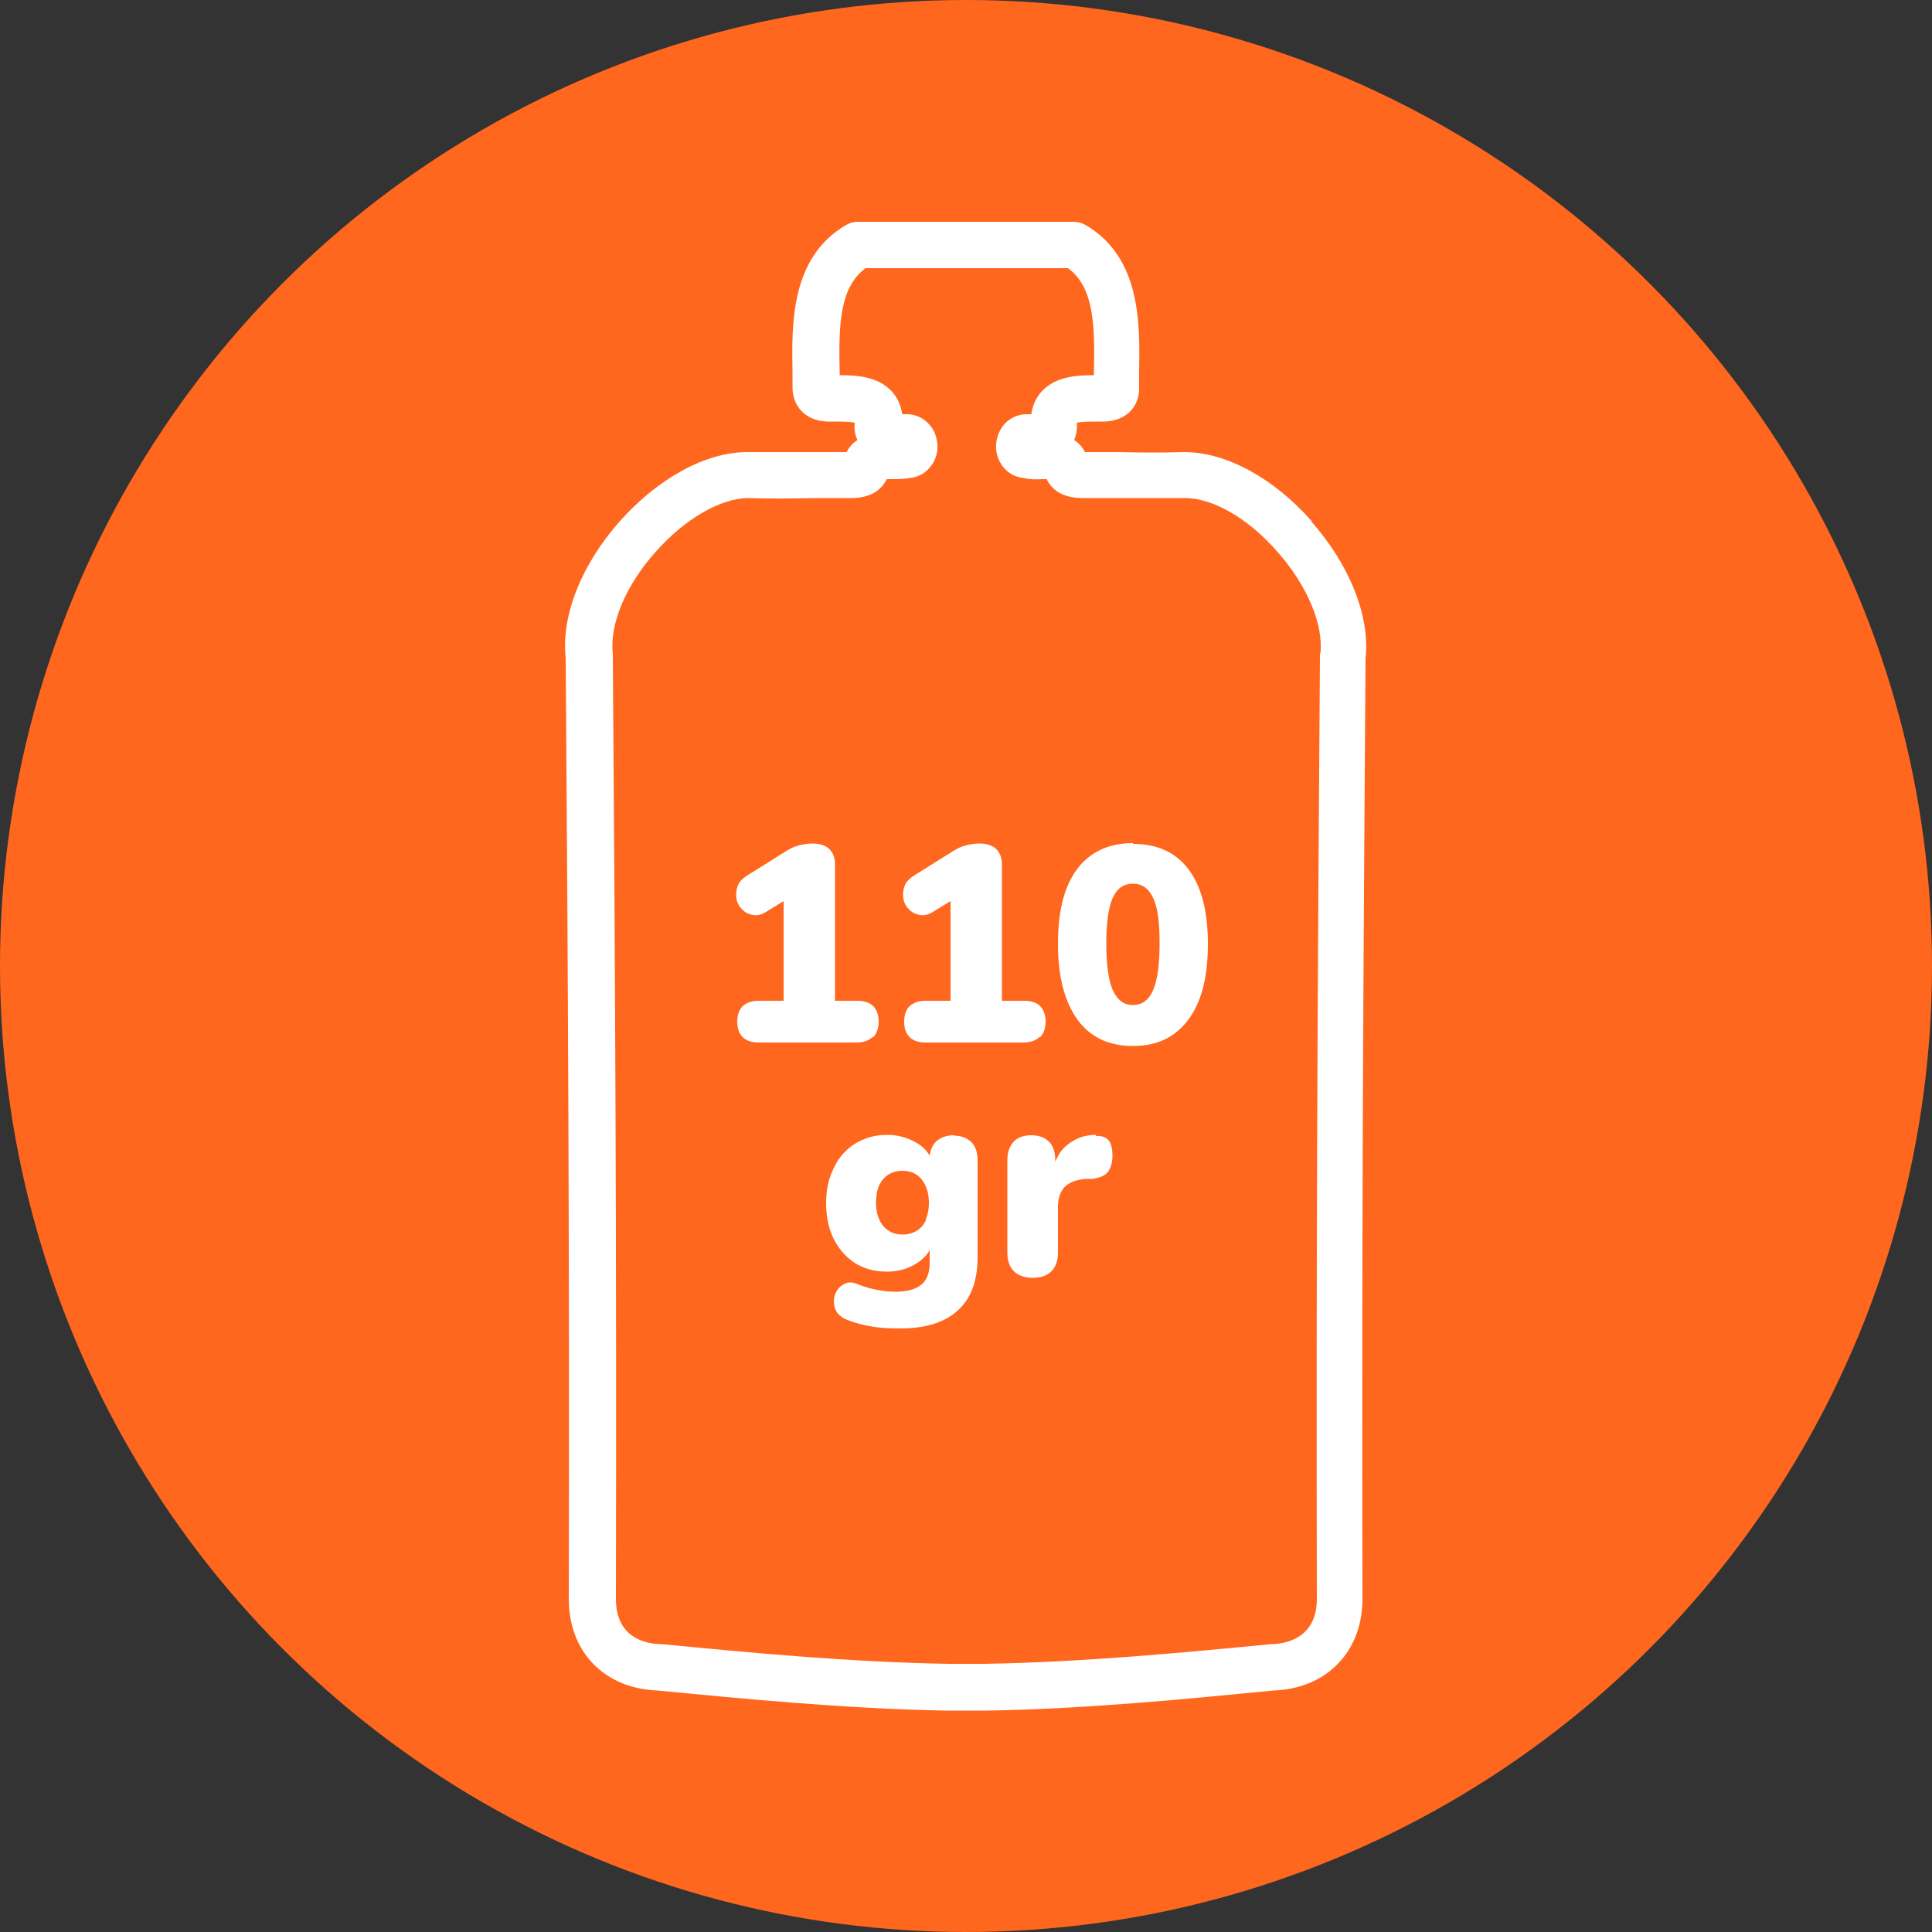
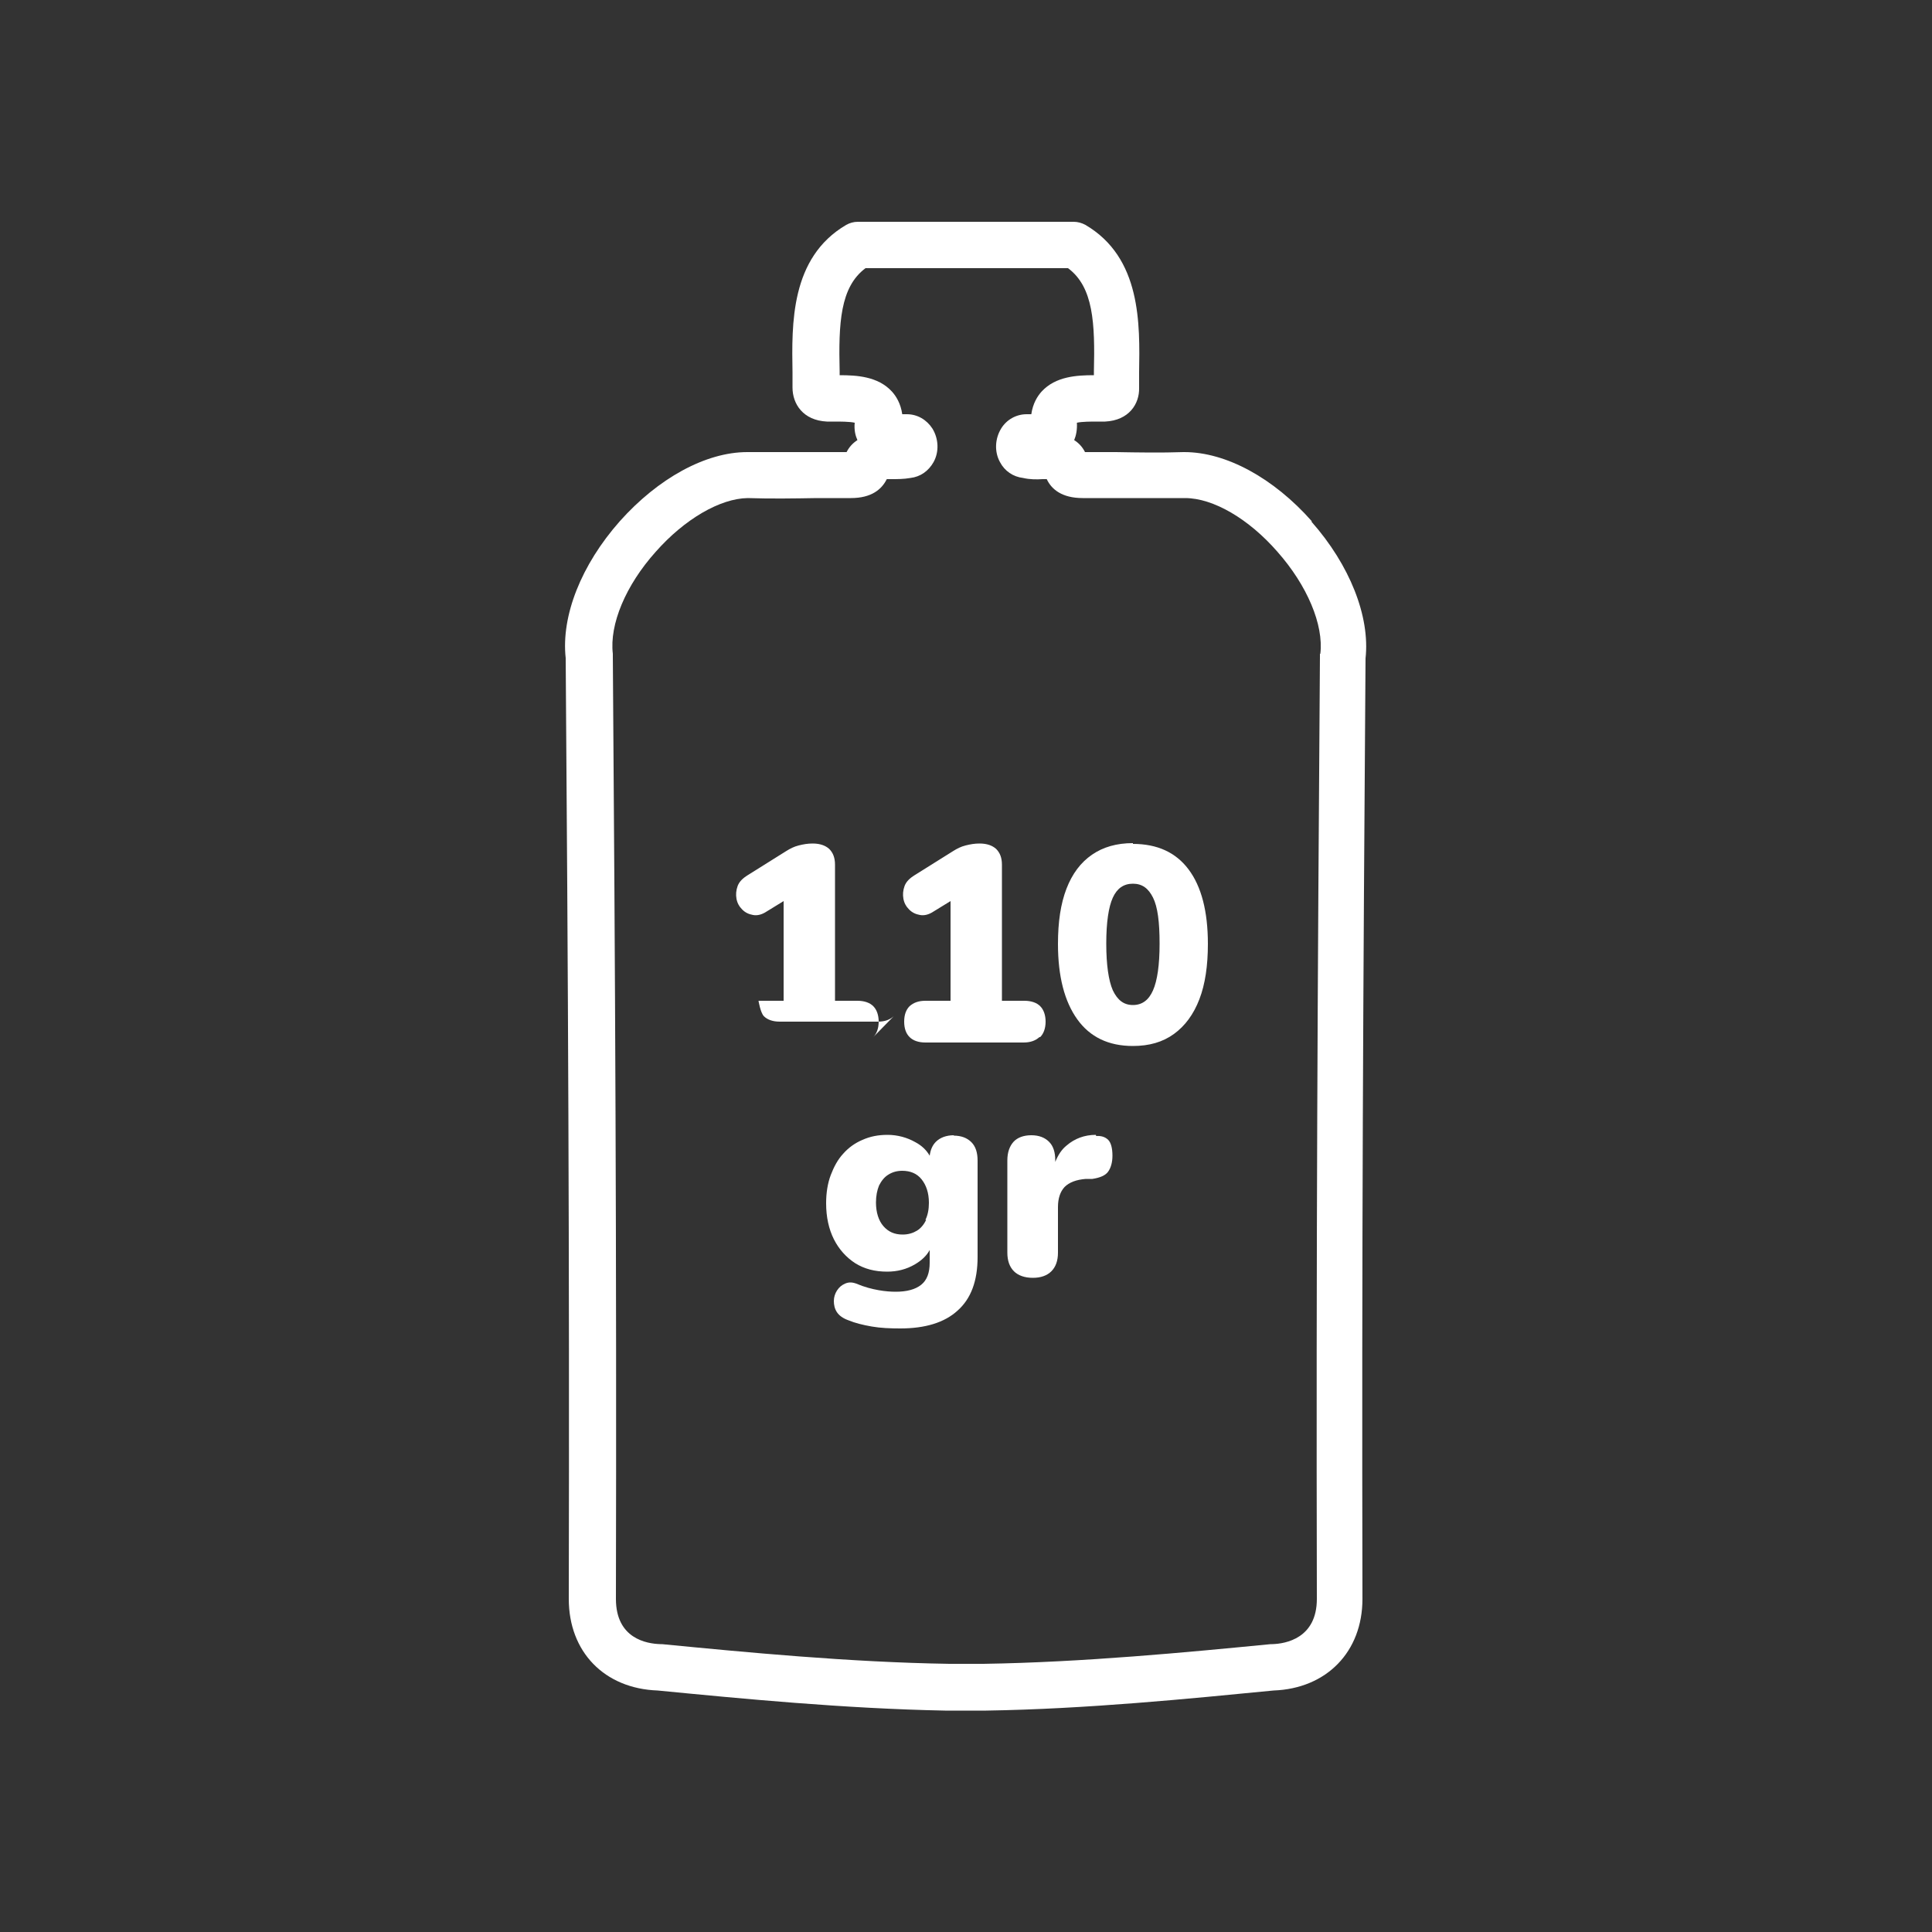
<svg xmlns="http://www.w3.org/2000/svg" id="Capa_1" width="50" height="50" viewBox="0 0 50 50">
  <rect x="0" y="0" width="50" height="50" fill="#333333" stroke="none" />
  <defs>
    <style>
      .cls-1 {
        fill: #fff;
      }

      .cls-2 {
        fill: #ff671f;
      }
    </style>
  </defs>
-   <circle class="cls-2" cx="25" cy="25" r="25" />
  <g>
    <path class="cls-1" d="M33.95,13.49c-.99-1.12-2.22-1.79-3.3-1.79,0,0-.01,0-.02,0-.58.02-1.17.01-1.75,0-.27,0-.53,0-.8,0-.07-.14-.17-.24-.28-.31.05-.12.08-.27.07-.45.13-.03.38-.03.51-.03.08,0,.15,0,.22,0,.62-.03.89-.46.88-.87,0-.13,0-.26,0-.4.02-1.25.06-2.97-1.39-3.82-.09-.05-.2-.08-.3-.08h-5.59c-.11,0-.21.03-.3.08-1.45.85-1.41,2.57-1.39,3.82,0,.14,0,.27,0,.39,0,.42.27.85.89.88.07,0,.14,0,.21,0,.13,0,.38,0,.51.03-.02.19.02.34.07.45-.11.07-.21.17-.28.31-.27,0-.53,0-.8,0-.58,0-1.17,0-1.77,0-1.08,0-2.31.68-3.3,1.79-1,1.13-1.52,2.45-1.4,3.54.06,8.11.1,15.36.08,24.35,0,1.37.92,2.32,2.3,2.37,2.16.21,4.84.47,7.44.52.03,0,.06,0,.09,0h.89s.06,0,.08,0c2.6-.04,5.28-.31,7.44-.52,1.37-.05,2.3-1,2.3-2.37-.02-9.01.02-16,.08-24.34.12-1.09-.41-2.42-1.4-3.54ZM34.16,16.92s0,.04,0,.07c-.06,8.36-.1,15.36-.08,24.39,0,1.02-.81,1.16-1.15,1.17-.01,0-.03,0-.04,0-2.16.21-4.86.47-7.44.51-.02,0-.04,0-.07,0h-.74s-.04,0-.07,0c-2.58-.04-5.28-.3-7.44-.51-.01,0-.03,0-.04,0-.35-.01-1.15-.14-1.15-1.17.02-9-.02-16.26-.08-24.39,0-.02,0-.04,0-.07-.09-.76.33-1.77,1.11-2.64.75-.85,1.67-1.38,2.38-1.39.6.02,1.21.01,1.79,0,.25,0,.5,0,.75,0,.04,0,.09,0,.13,0,.54,0,.8-.23.93-.49.04,0,.07,0,.11,0,.16,0,.33,0,.5-.03.26-.03.47-.18.6-.41.15-.27.13-.61-.03-.87-.15-.23-.39-.37-.66-.37-.04,0-.08,0-.12,0-.04-.28-.16-.47-.27-.59-.36-.39-.91-.42-1.35-.42v-.09c-.03-1.25.01-2.19.67-2.68h5.24c.66.49.7,1.43.67,2.68v.09c-.44,0-.99.03-1.35.42-.11.12-.23.31-.27.59-.04,0-.08,0-.12,0-.27,0-.52.14-.66.37-.16.26-.18.6-.03.87.12.23.34.38.6.41.17.04.35.04.5.03.03,0,.07,0,.11,0,.12.26.39.49.93.49h0c.29,0,.58,0,.87,0,.58,0,1.18,0,1.78,0,.73,0,1.65.54,2.39,1.39.77.87,1.2,1.89,1.11,2.64Z" />
-     <path class="cls-1" d="M22.6,26.84c.09-.09.14-.23.14-.4s-.05-.31-.14-.4c-.09-.09-.23-.14-.41-.14h-.58v-3.52c0-.18-.05-.31-.15-.41-.1-.09-.24-.14-.43-.14-.13,0-.24.02-.36.05s-.22.08-.33.15l-.99.62c-.13.08-.22.17-.26.28-.04.11-.05.22-.03.33.02.11.07.2.15.28s.17.12.28.14c.11.02.23-.01.35-.09l.44-.27v2.58h-.65c-.18,0-.31.05-.41.14-.09.09-.14.22-.14.4s.05.31.14.4.23.14.41.14h2.54c.18,0,.31-.05.41-.14Z" />
+     <path class="cls-1" d="M22.6,26.84c.09-.09.14-.23.14-.4s-.05-.31-.14-.4c-.09-.09-.23-.14-.41-.14h-.58v-3.52c0-.18-.05-.31-.15-.41-.1-.09-.24-.14-.43-.14-.13,0-.24.02-.36.05s-.22.08-.33.15l-.99.62c-.13.08-.22.17-.26.28-.04.11-.05.22-.03.33.02.11.07.2.15.28s.17.12.28.14c.11.02.23-.01.35-.09l.44-.27v2.58h-.65s.05.31.14.4.23.14.41.14h2.54c.18,0,.31-.05.41-.14Z" />
    <path class="cls-1" d="M26.92,26.84c.09-.09.14-.23.14-.4s-.05-.31-.14-.4c-.09-.09-.23-.14-.41-.14h-.58v-3.52c0-.18-.05-.31-.15-.41-.1-.09-.24-.14-.43-.14-.13,0-.24.02-.36.05s-.22.08-.33.15l-.99.62c-.13.08-.22.17-.26.28-.04.11-.05.22-.03.33.02.11.07.2.15.28s.17.12.28.14c.11.02.23-.01.35-.09l.44-.27v2.58h-.65c-.18,0-.31.05-.41.14-.09.09-.14.22-.14.4s.05.31.14.4.23.14.41.14h2.54c.18,0,.31-.05.41-.14Z" />
    <path class="cls-1" d="M29.32,21.82c-.42,0-.77.1-1.06.3-.29.2-.51.49-.66.88-.15.39-.22.86-.22,1.43,0,.84.17,1.49.5,1.95.33.46.81.69,1.44.69.42,0,.77-.1,1.06-.31.29-.21.51-.51.66-.9.15-.39.22-.87.22-1.43,0-.85-.17-1.49-.5-1.93-.33-.44-.81-.66-1.44-.66ZM29.84,25.63c-.11.25-.28.38-.52.38s-.4-.13-.52-.38c-.11-.25-.17-.66-.17-1.21s.06-.95.17-1.19c.11-.24.28-.36.52-.36s.4.12.52.36.17.63.17,1.19-.06.96-.17,1.21Z" />
    <path class="cls-1" d="M24.69,29.38c-.2,0-.36.06-.47.17-.09.09-.14.21-.16.36-.08-.14-.2-.26-.37-.35-.21-.12-.46-.19-.72-.19-.24,0-.45.04-.65.13-.19.08-.36.2-.5.36-.14.15-.24.34-.32.55s-.12.46-.12.73c0,.36.07.67.2.93.13.26.32.47.55.62.24.15.51.22.83.22.26,0,.5-.06.72-.19.17-.1.3-.22.38-.37v.33c0,.26-.07.45-.22.57s-.37.18-.66.18c-.12,0-.27-.01-.44-.04-.17-.03-.37-.08-.58-.17-.11-.04-.2-.04-.29,0-.09.04-.15.09-.21.18-.05.08-.08.17-.08.27,0,.1.02.2.08.29.06.09.16.16.3.21.17.07.37.12.6.16.23.04.48.05.74.05.64,0,1.14-.15,1.48-.46.35-.31.52-.77.52-1.39v-2.49c0-.21-.05-.37-.16-.48-.11-.11-.26-.17-.46-.17ZM23.97,31.57c-.06.12-.14.22-.24.28s-.22.1-.37.1c-.21,0-.37-.07-.5-.22-.12-.14-.19-.35-.19-.61,0-.17.03-.32.08-.44.06-.12.14-.22.24-.28.11-.07.23-.1.36-.1.21,0,.38.07.5.22s.19.35.19.61c0,.17-.03.32-.09.44Z" />
    <path class="cls-1" d="M28.36,29.37c-.3,0-.55.1-.75.27-.14.11-.23.26-.3.43v-.04c0-.21-.05-.37-.16-.48-.11-.11-.26-.17-.46-.17s-.36.06-.46.17-.16.27-.16.48v2.39c0,.21.06.37.17.48s.28.17.49.17.37-.06.48-.17.17-.27.17-.48v-1.18c0-.23.06-.4.17-.52.12-.12.3-.19.55-.21h.17c.2-.03.34-.09.41-.19.07-.1.11-.24.11-.41,0-.2-.04-.34-.11-.41-.07-.07-.17-.11-.31-.1Z" />
  </g>
</svg>